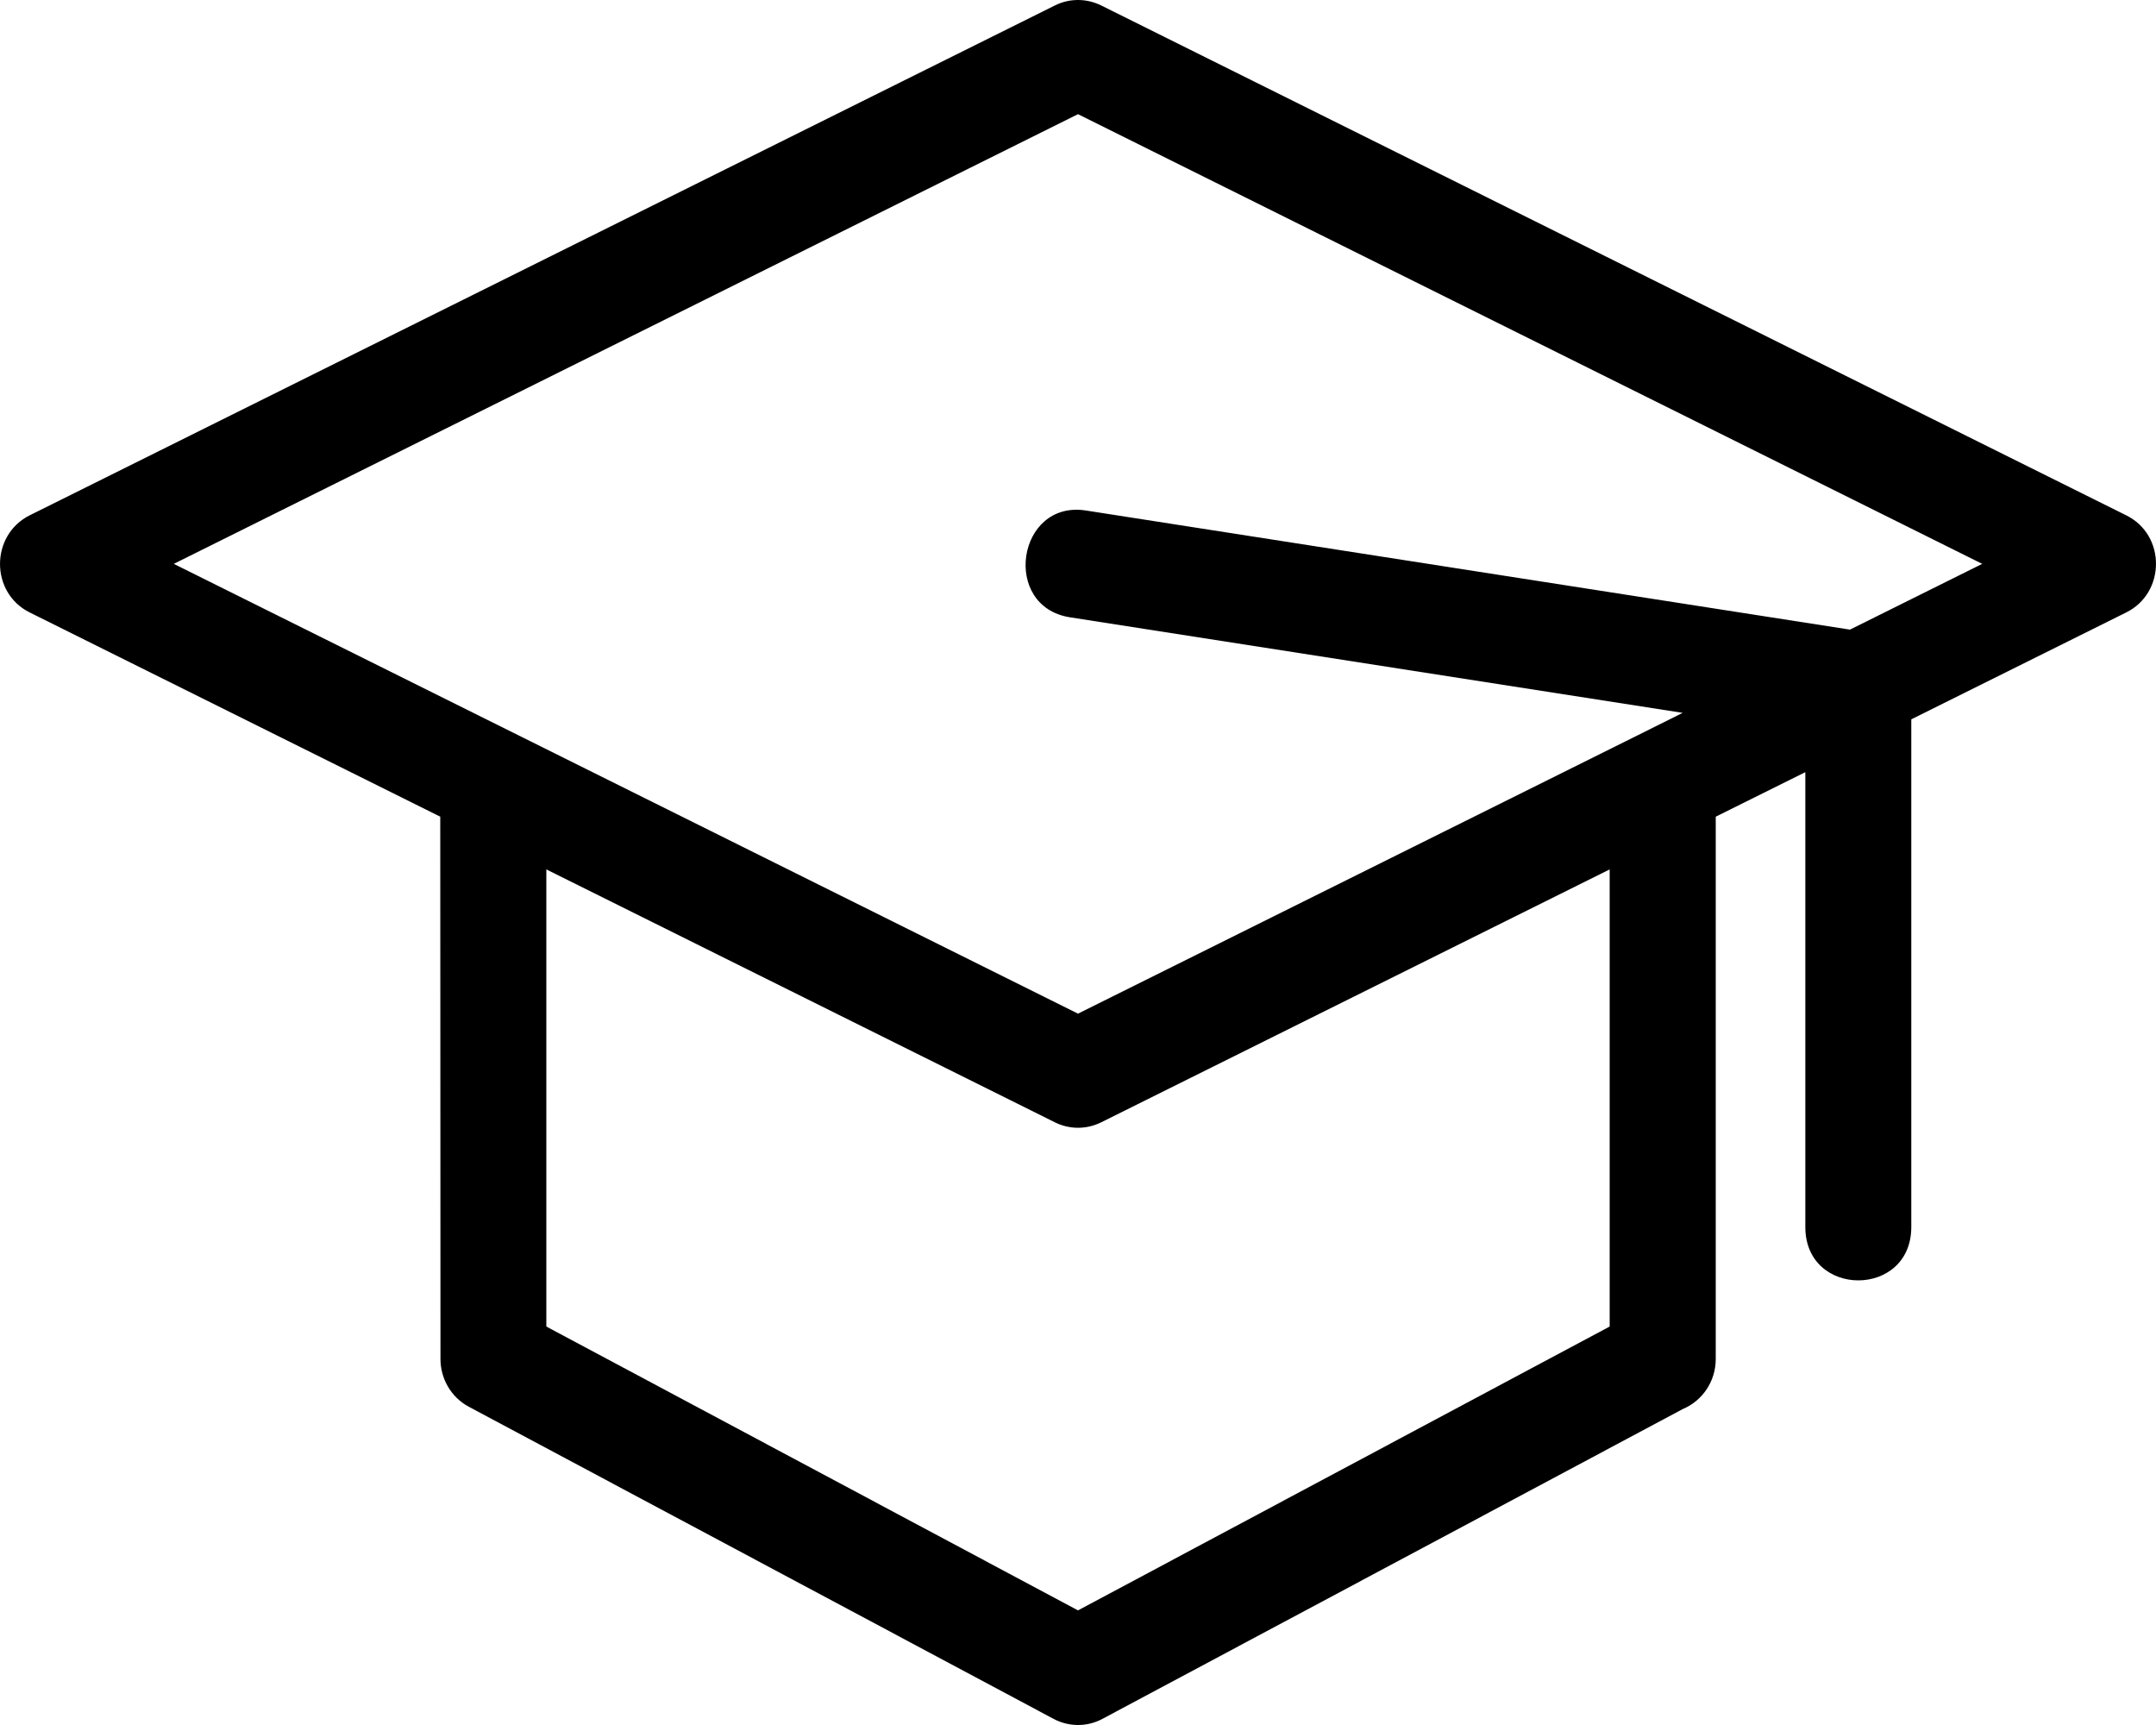
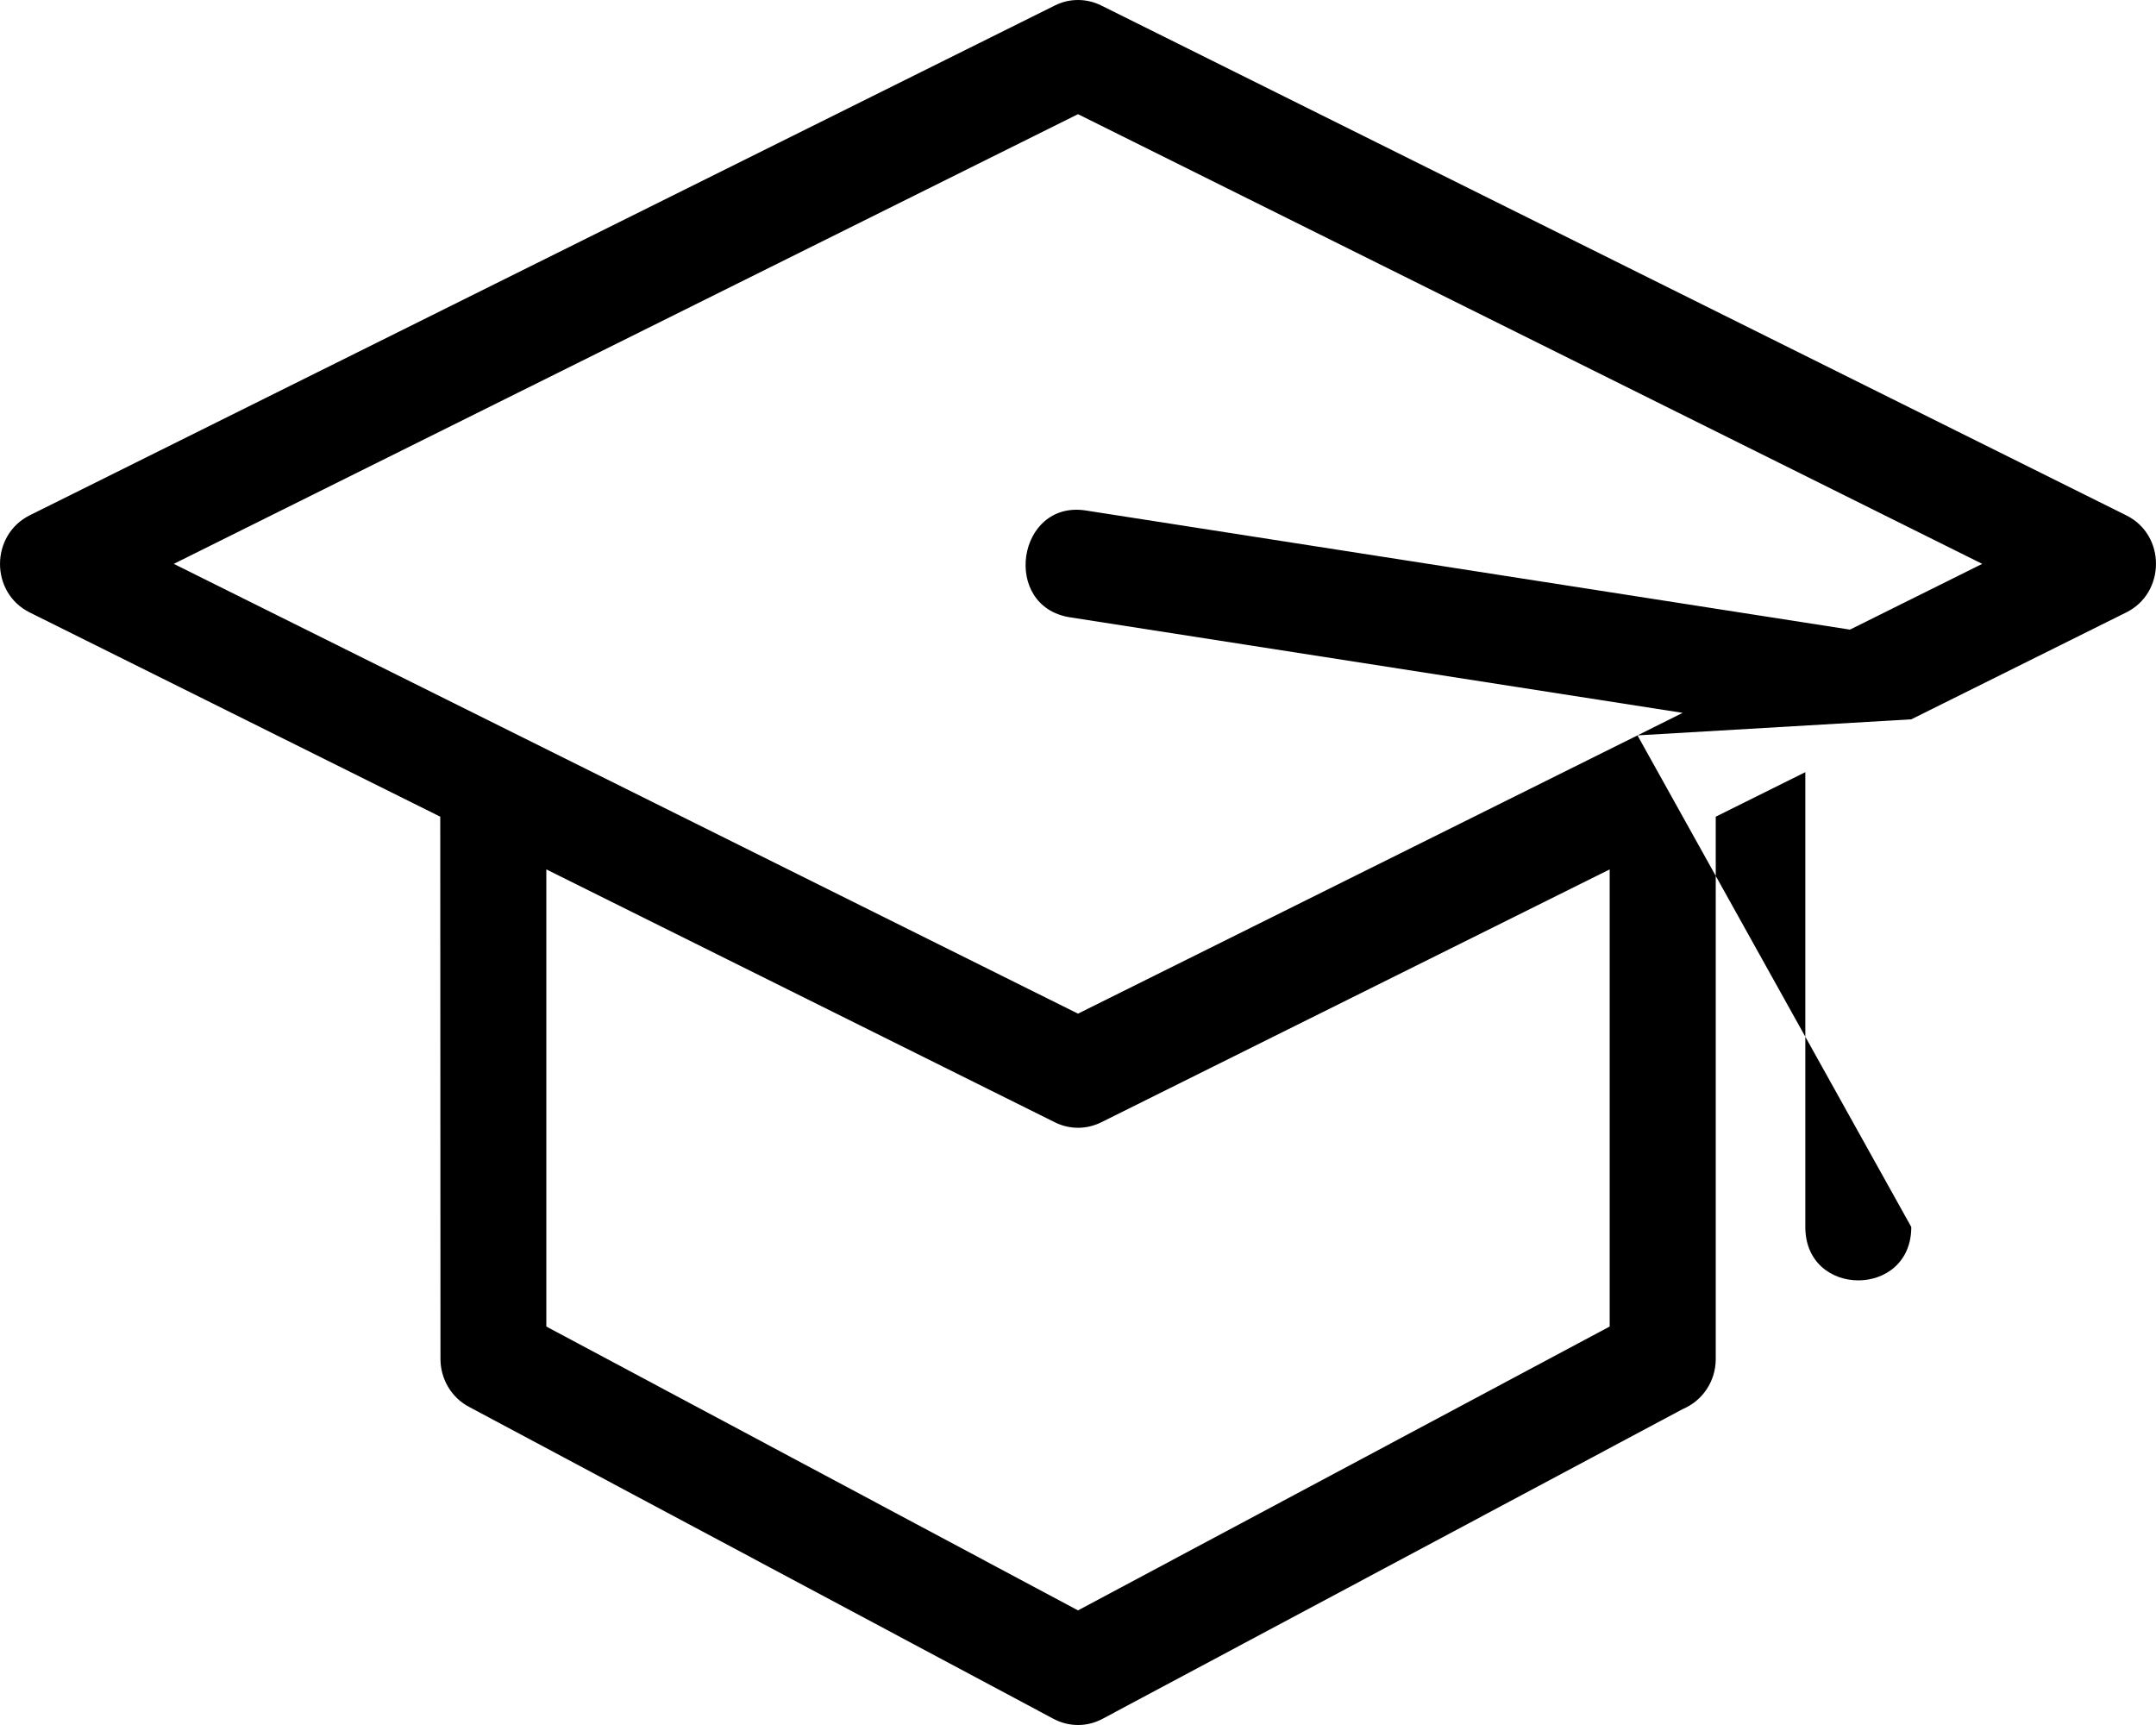
<svg xmlns="http://www.w3.org/2000/svg" width="20" height="16" viewBox="0 0 20 16" fill="none">
-   <path id="Vector" d="M15.19 6.821L15.609 6.612L9.927 5.726C9.286 5.627 9.434 4.636 10.073 4.735L17.161 5.84L18.388 5.23L10 1.059L1.612 5.23L10 9.402L15.19 6.821ZM17.73 6.672L17.73 11.381C17.73 12.041 16.747 12.041 16.747 11.381V7.162L15.916 7.575V12.605C15.916 12.815 15.79 12.994 15.611 13.069L10.227 15.943C10.079 16.022 9.911 16.016 9.773 15.943L4.349 13.048C4.182 12.959 4.086 12.785 4.086 12.605L4.084 7.575L0.276 5.681C-0.094 5.497 -0.09 4.961 0.277 4.779L9.785 0.051C9.926 -0.02 10.085 -0.014 10.216 0.051L19.724 4.78C20.094 4.963 20.09 5.5 19.723 5.681L17.73 6.672ZM5.068 8.064V12.304L10 14.937L14.932 12.304V8.064L10.215 10.41C10.073 10.48 9.915 10.475 9.784 10.409L5.068 8.064Z" fill="black" />
+   <path id="Vector" d="M15.19 6.821L15.609 6.612L9.927 5.726C9.286 5.627 9.434 4.636 10.073 4.735L17.161 5.84L18.388 5.23L10 1.059L1.612 5.23L10 9.402L15.19 6.821ZL17.73 11.381C17.73 12.041 16.747 12.041 16.747 11.381V7.162L15.916 7.575V12.605C15.916 12.815 15.79 12.994 15.611 13.069L10.227 15.943C10.079 16.022 9.911 16.016 9.773 15.943L4.349 13.048C4.182 12.959 4.086 12.785 4.086 12.605L4.084 7.575L0.276 5.681C-0.094 5.497 -0.09 4.961 0.277 4.779L9.785 0.051C9.926 -0.02 10.085 -0.014 10.216 0.051L19.724 4.78C20.094 4.963 20.09 5.5 19.723 5.681L17.73 6.672ZM5.068 8.064V12.304L10 14.937L14.932 12.304V8.064L10.215 10.41C10.073 10.48 9.915 10.475 9.784 10.409L5.068 8.064Z" fill="black" />
</svg>